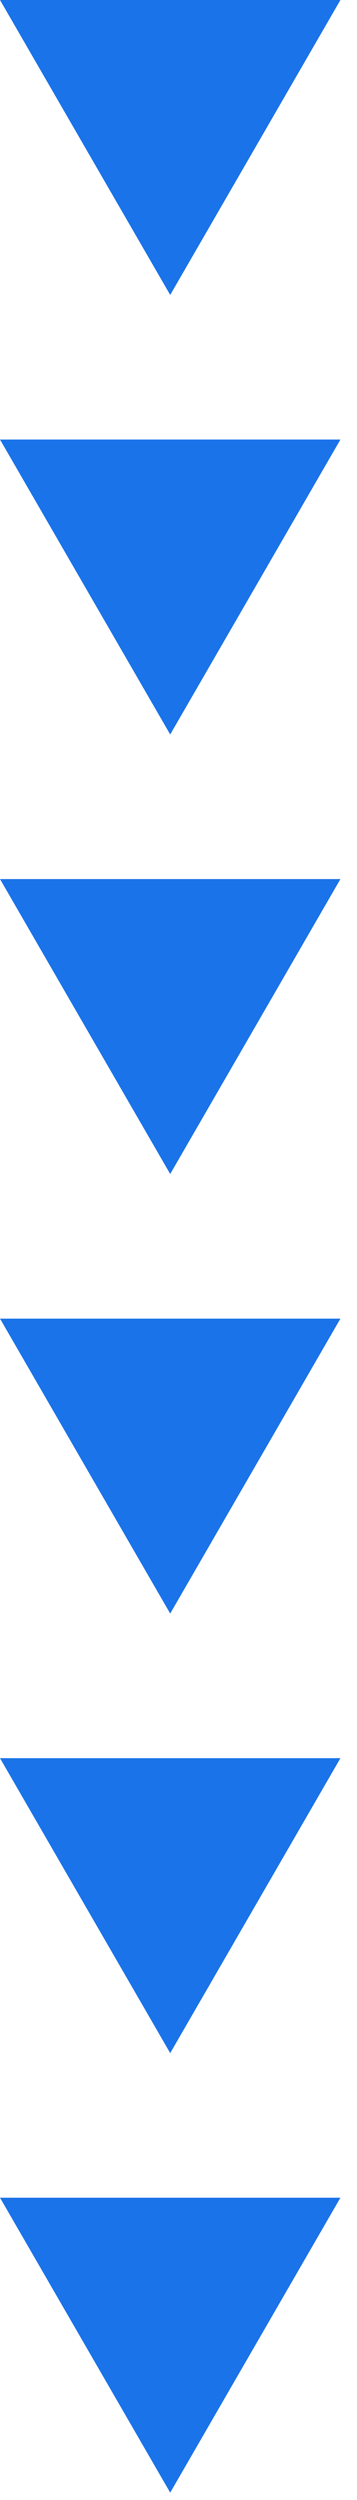
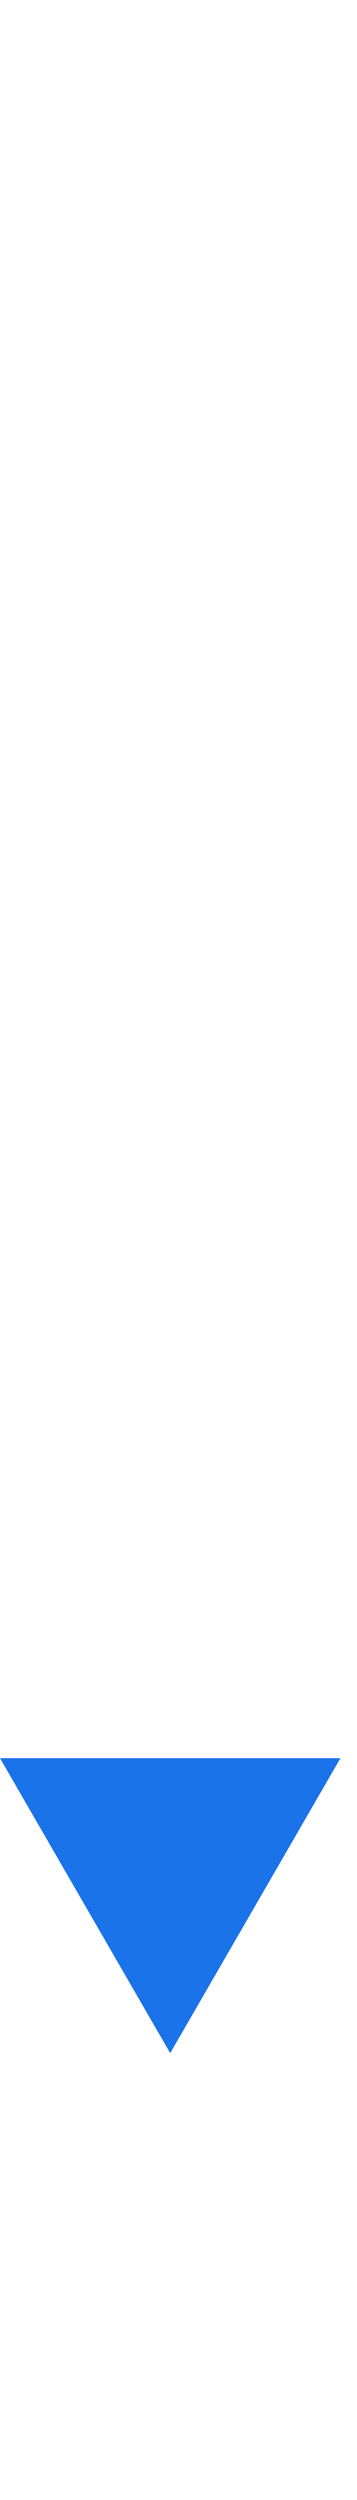
<svg xmlns="http://www.w3.org/2000/svg" width="17" height="119" viewBox="0 0 17 119" fill="none">
-   <path d="M8.105 14.04L12.158 7.02L16.211 6.10352e-05H8.105H0L4.052 7.02L8.105 14.04Z" fill="#1A73E8" />
-   <path d="M8.105 34.962L12.158 27.942L16.211 20.922H8.105H0L4.052 27.942L8.105 34.962Z" fill="#1A73E8" />
-   <path d="M8.105 55.884L12.158 48.864L16.211 41.844H8.105H0L4.052 48.864L8.105 55.884Z" fill="#1A73E8" />
-   <path d="M8.105 76.806L12.158 69.787L16.211 62.767H8.105H0L4.052 69.787L8.105 76.806Z" fill="#1A73E8" />
  <path d="M8.105 97.729L12.158 90.709L16.211 83.689H8.105H0L4.052 90.709L8.105 97.729Z" fill="#1A73E8" />
-   <path d="M8.105 118.651L12.158 111.631L16.211 104.611H8.105H0L4.052 111.631L8.105 118.651Z" fill="#1A73E8" />
</svg>